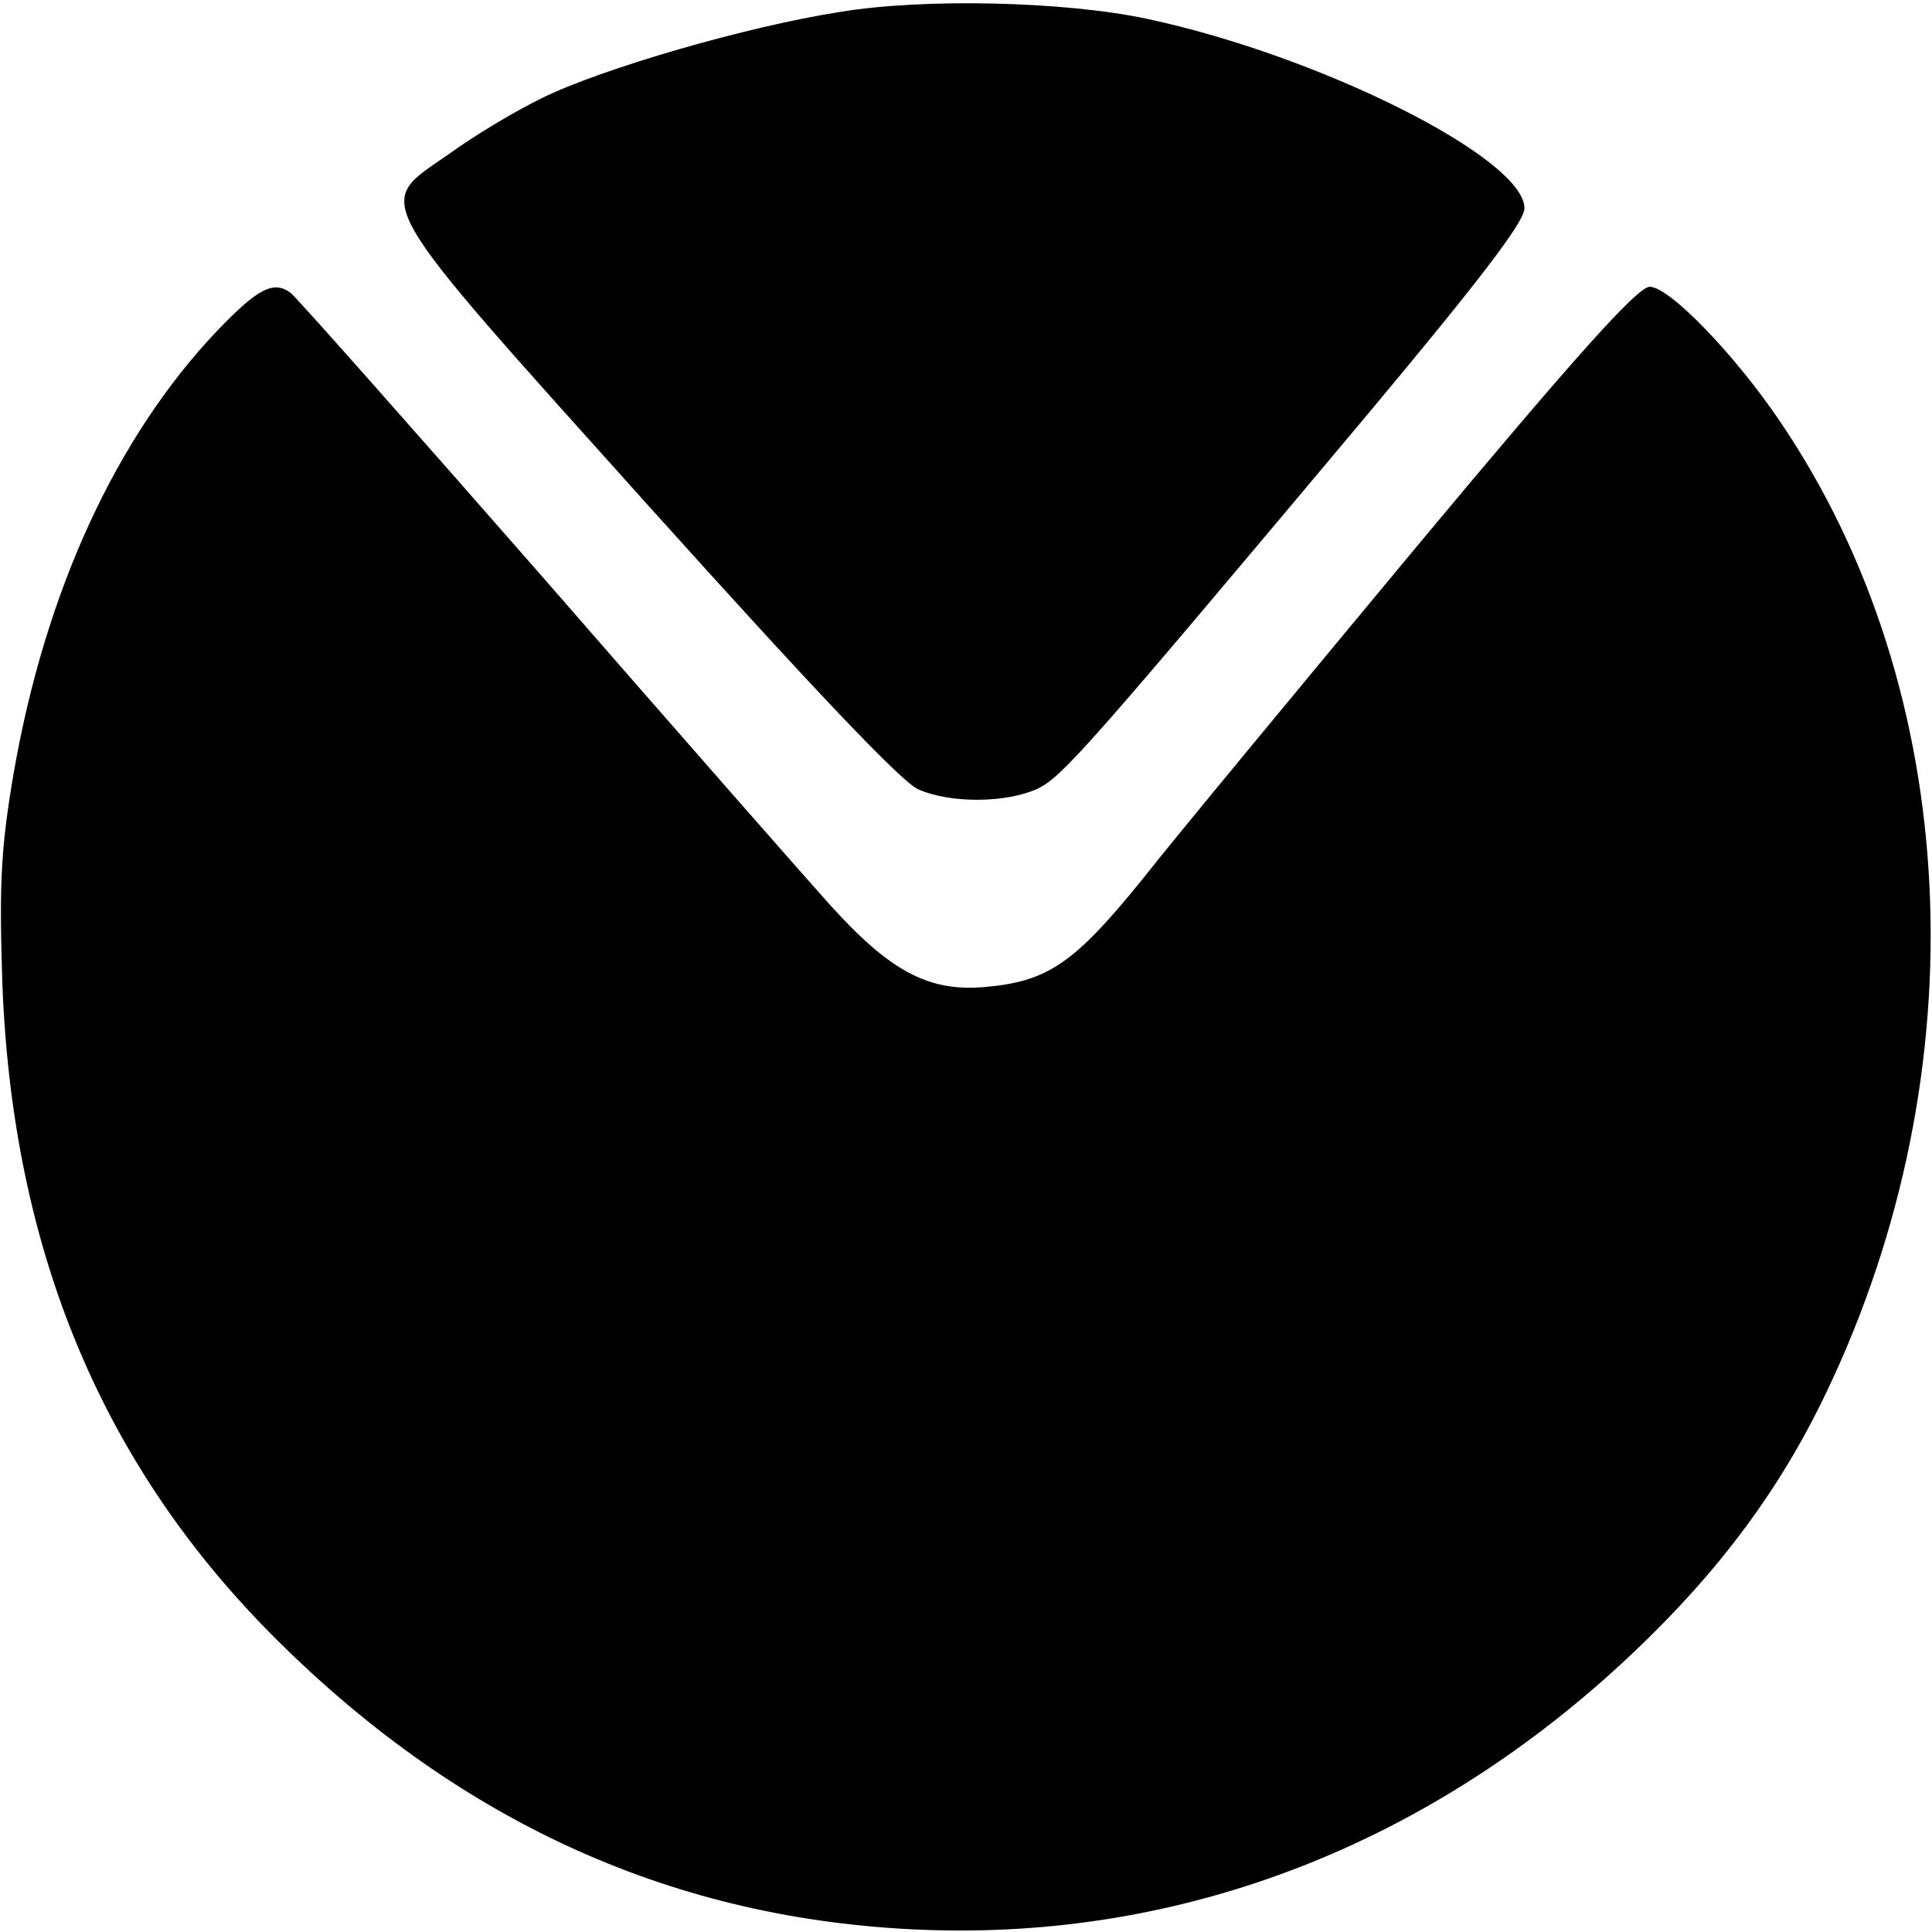
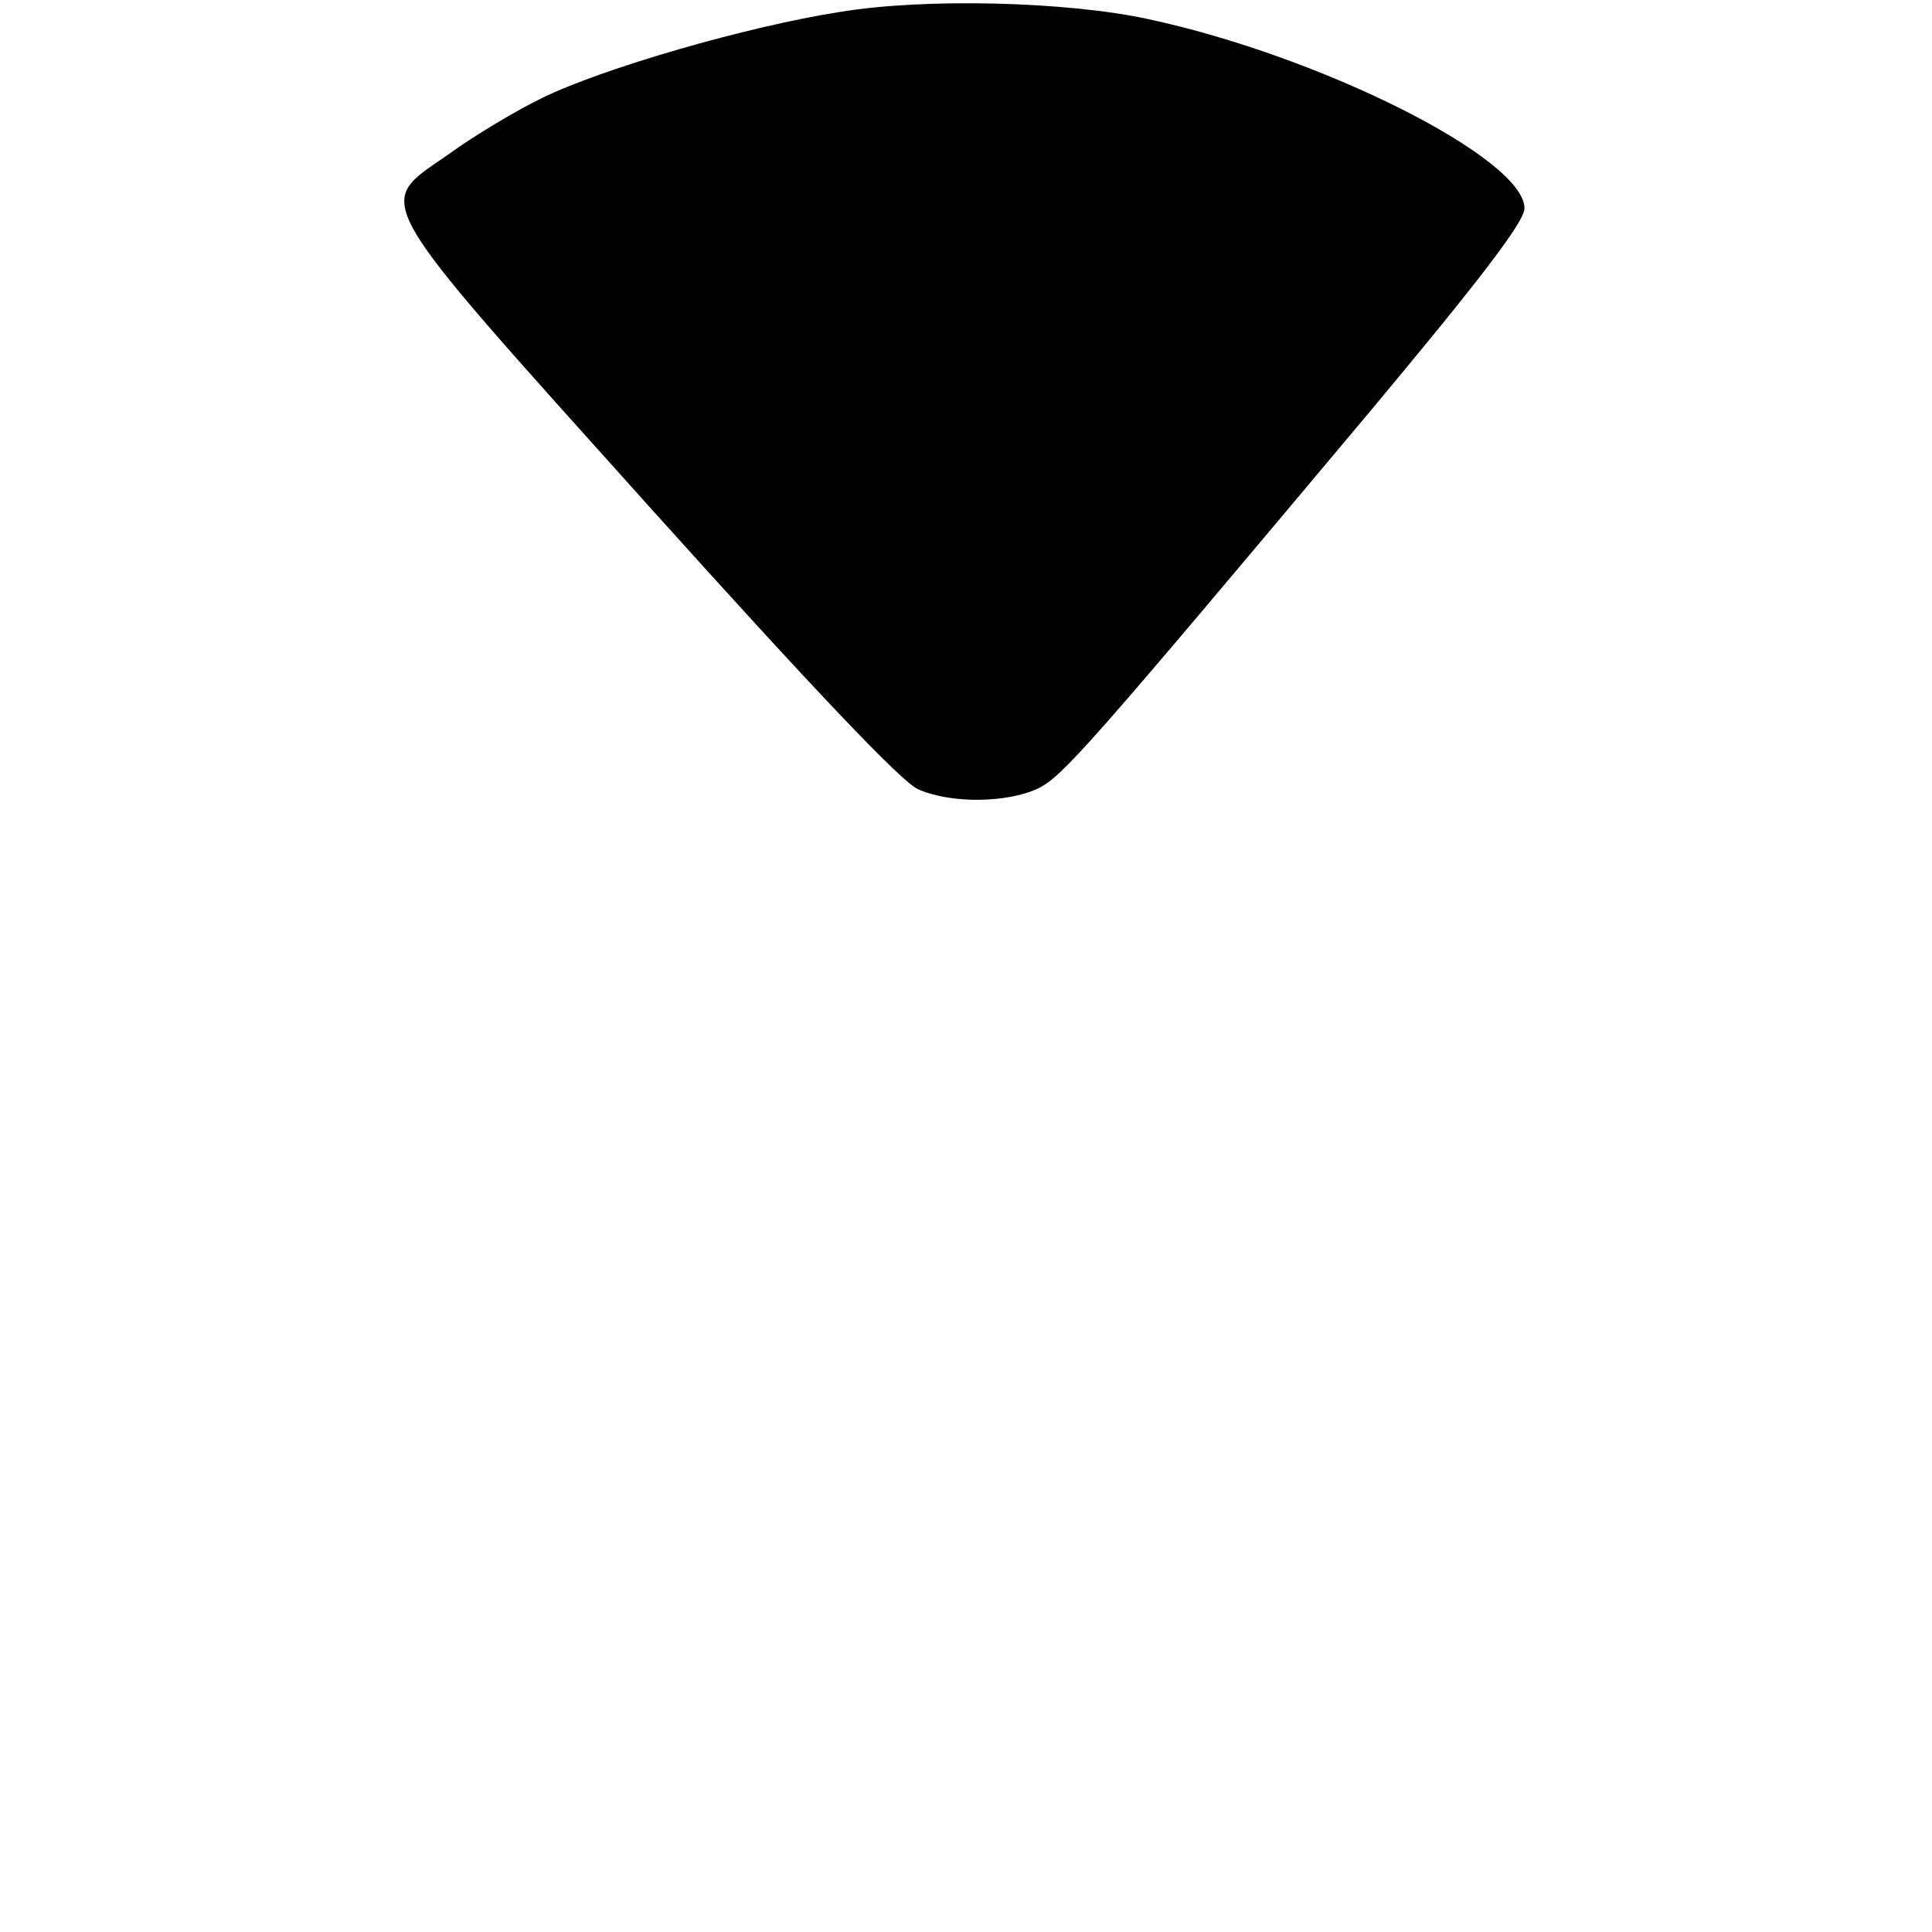
<svg xmlns="http://www.w3.org/2000/svg" version="1.0" width="256pt" height="256pt" viewBox="0 0 256 256" preserveAspectRatio="xMidYMid meet">
  <g transform="translate(0,256) scale(0.1,-0.1)" fill="#000000" stroke="none">
    <path d="M1112 2544 c-122 -19 -315 -75 -394 -114 -35 -17 -90 -50 -123 -74 -99 -69 -112 -47 265 -467 215 -239 336 -367 357 -375 43 -19 117 -18 158 1 33 16 68 56 438 497 147 176 207 254 207 272 0 66 -270 202 -500 251 -107 23 -295 28 -408 9z" />
-     <path d="M288 2122 c-134 -141 -228 -345 -270 -587 -17 -100 -19 -146 -15 -275 13 -358 133 -644 365 -874 245 -243 528 -370 853 -383 347 -14 675 113 943 367 114 108 195 217 256 345 204 426 181 929 -61 1286 -60 89 -147 179 -173 179 -16 0 -96 -89 -307 -342 -157 -189 -322 -388 -366 -444 -90 -111 -125 -135 -210 -142 -74 -6 -125 22 -205 111 -35 39 -208 236 -383 437 -176 201 -324 368 -330 372 -23 17 -44 5 -97 -50z" />
  </g>
</svg>